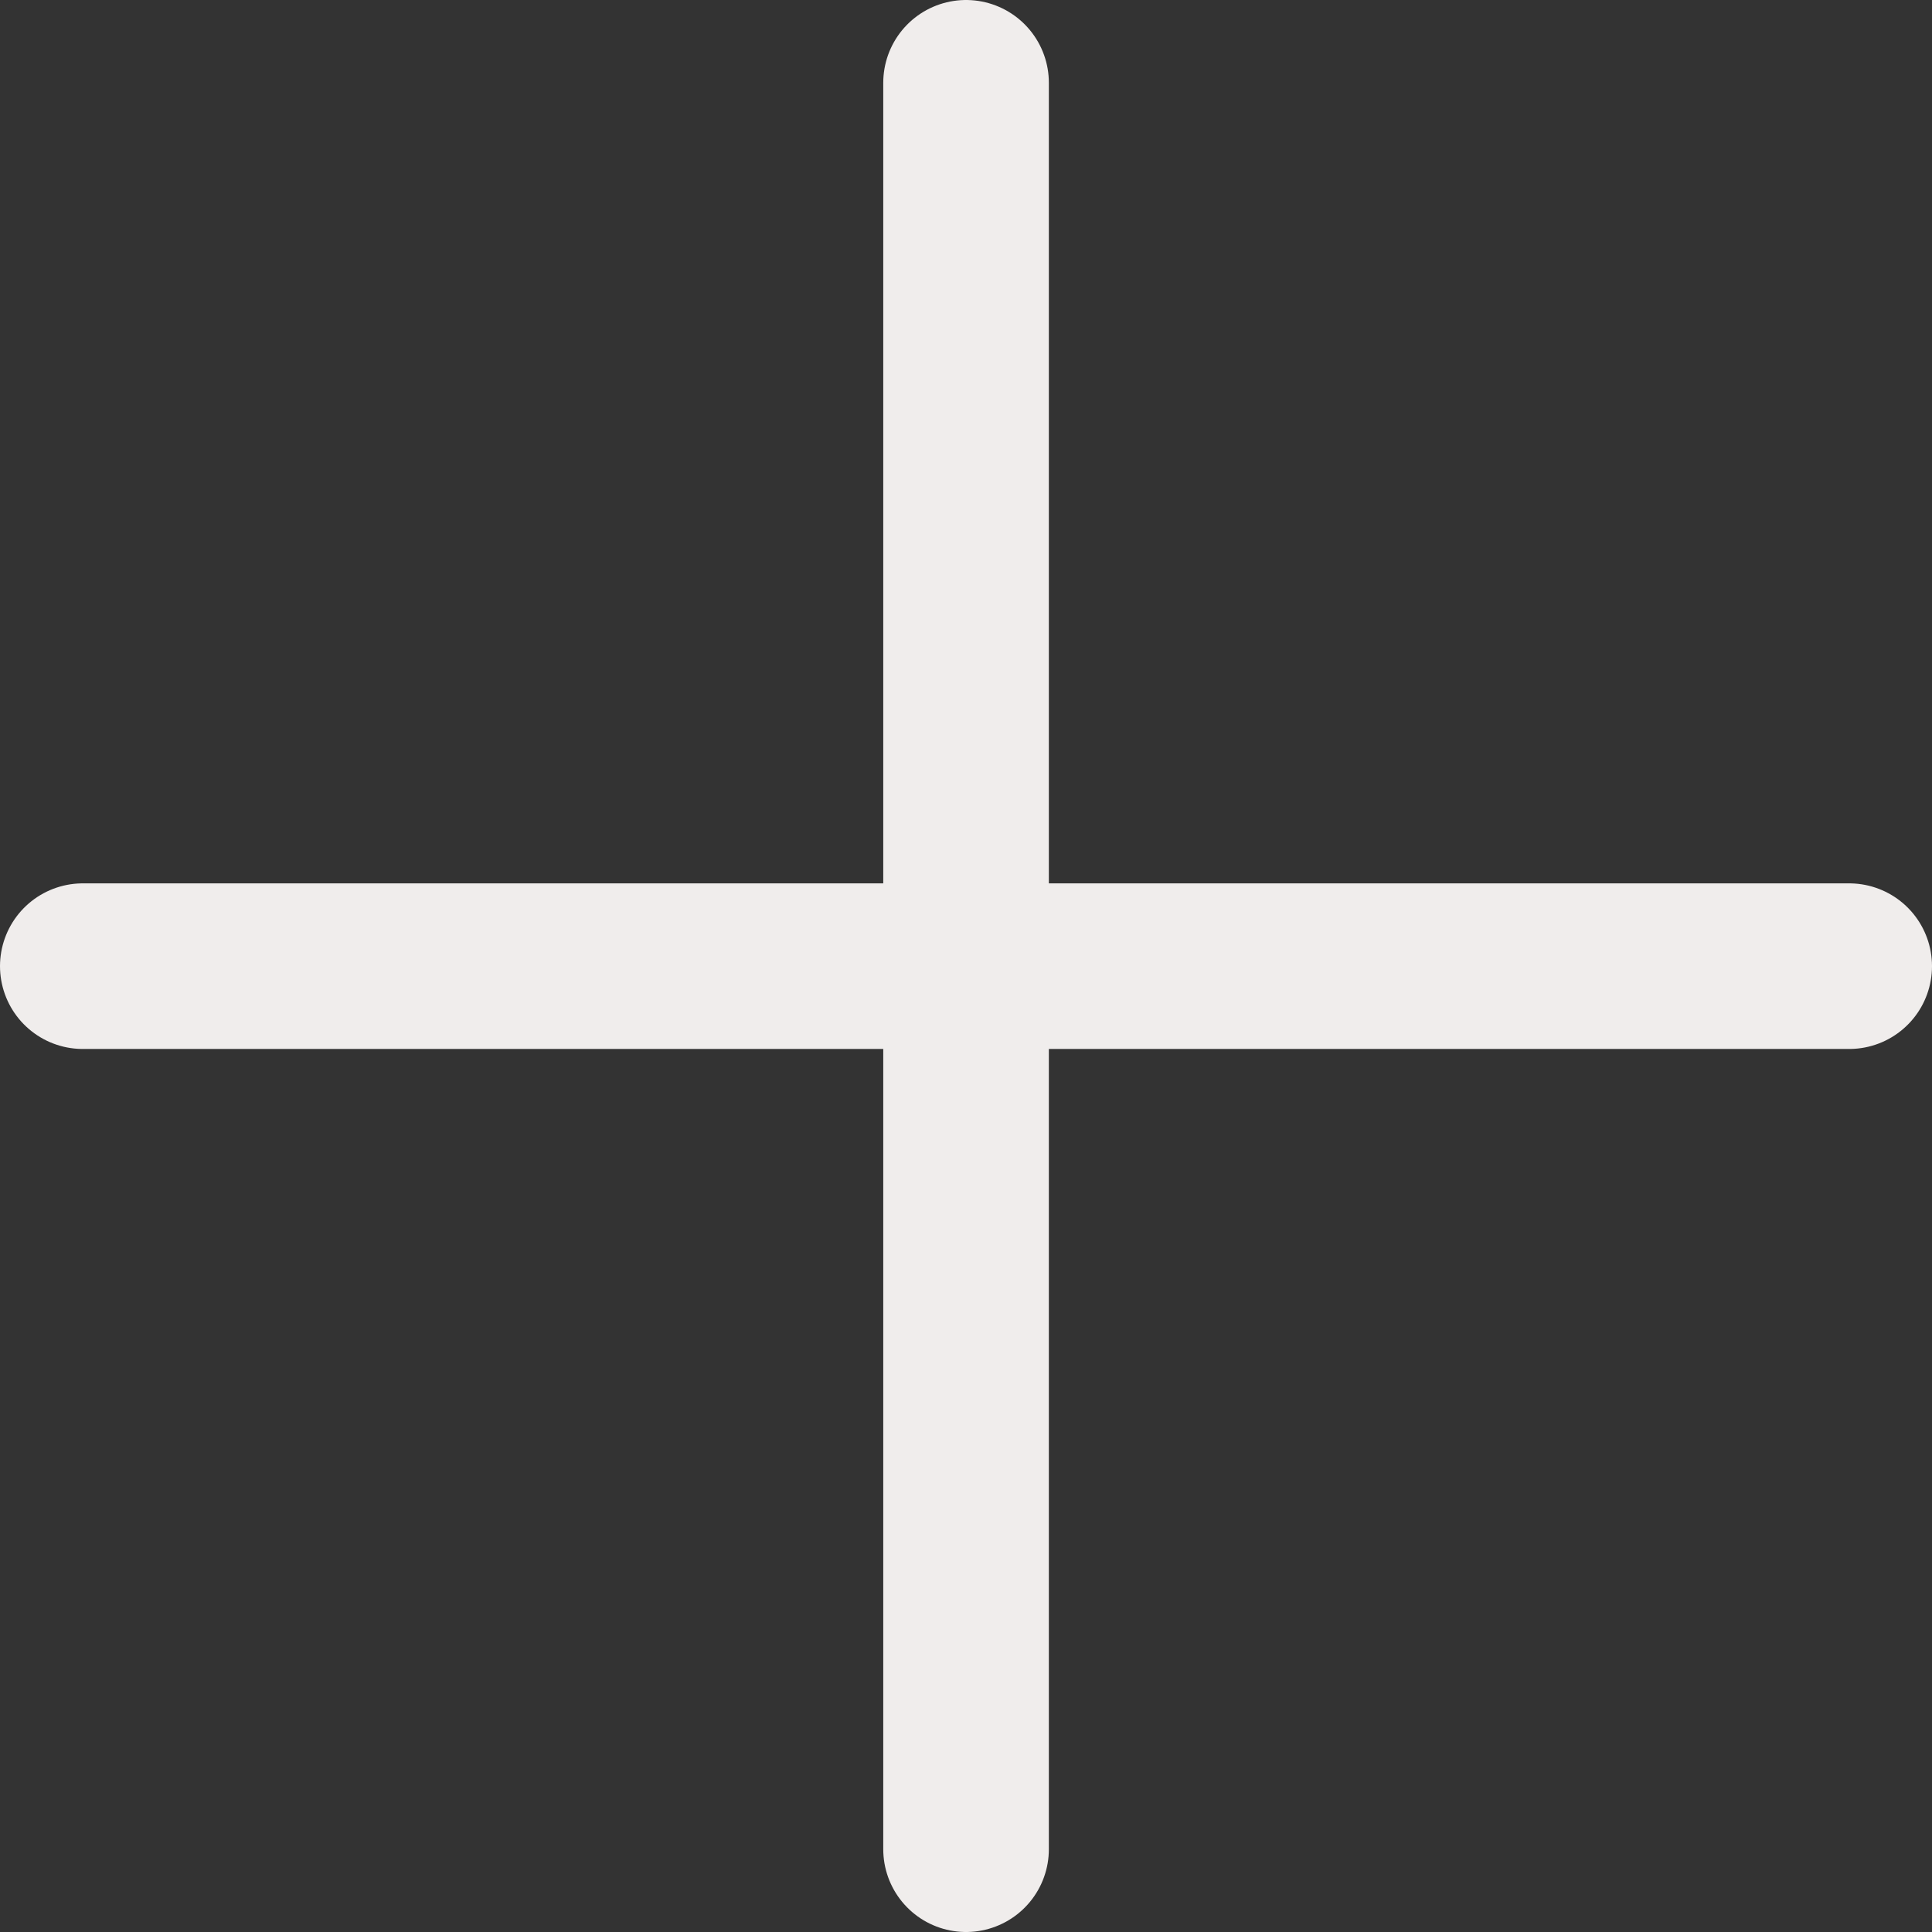
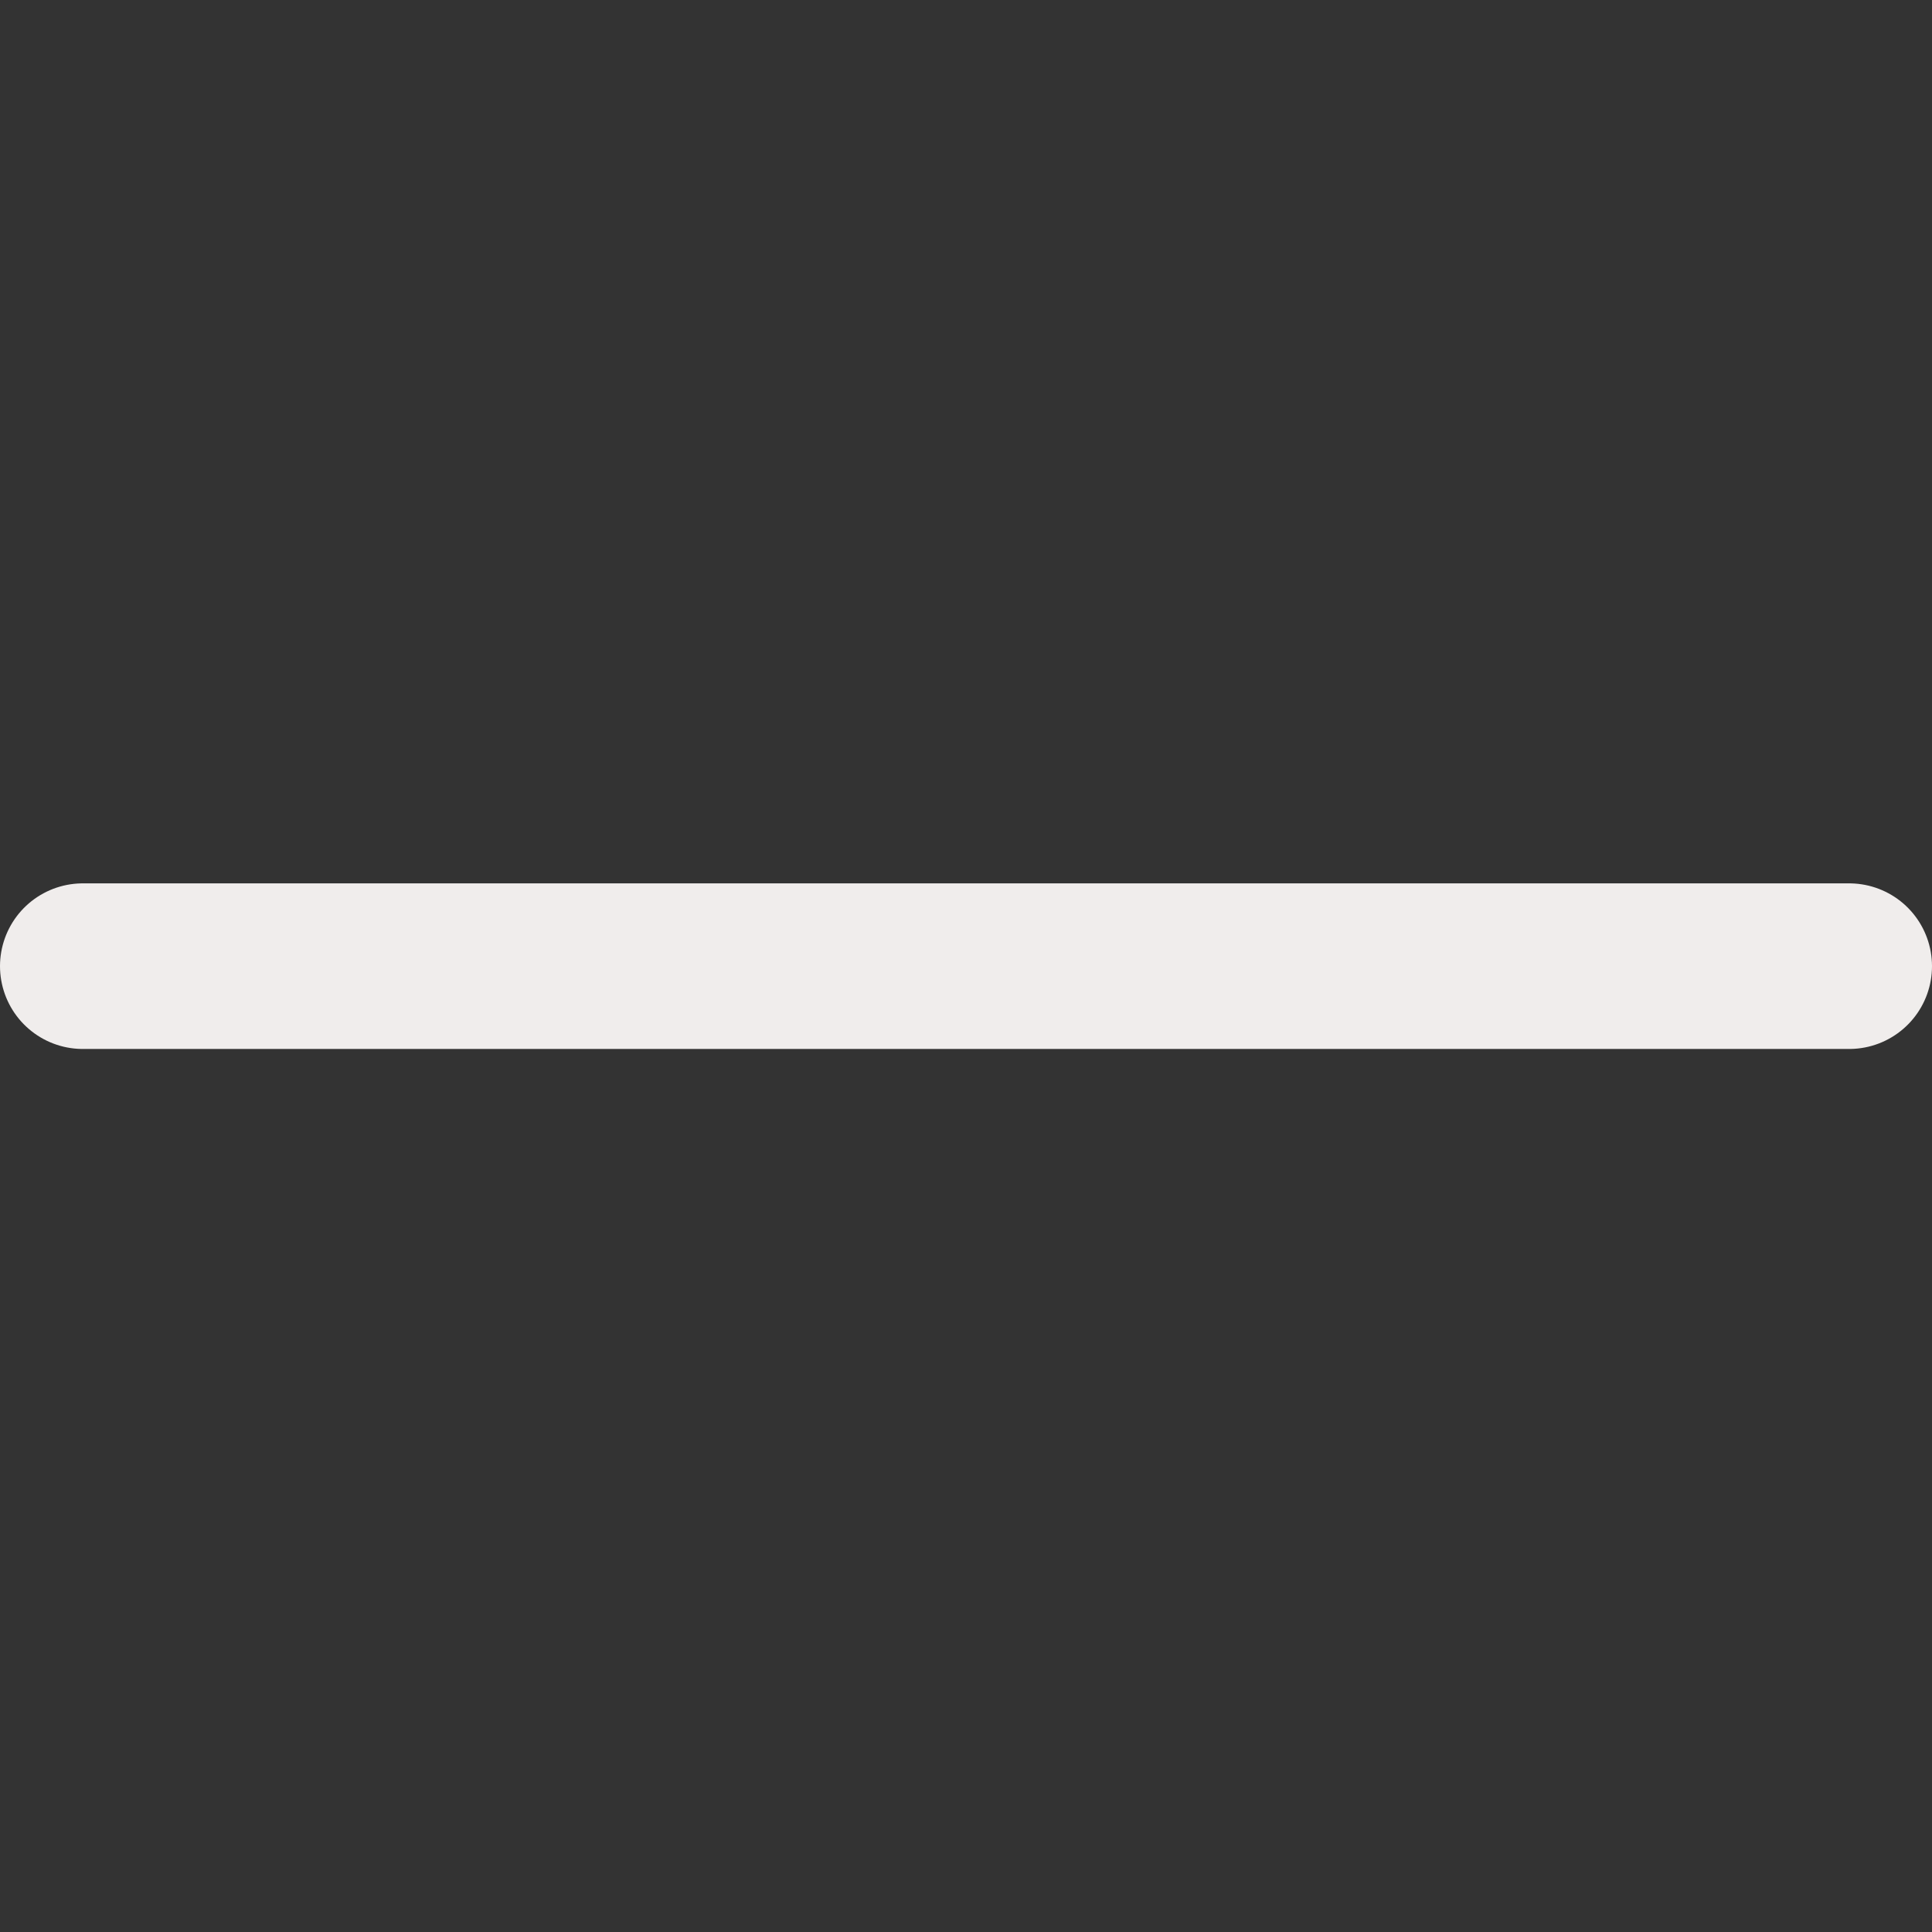
<svg xmlns="http://www.w3.org/2000/svg" width="35" height="35" viewBox="0 0 35 35" fill="none">
  <rect x="0" y="0" width="35" height="35" fill="#333333" stroke="none" />
  <path d="M1.5 17.503H33.5" stroke="#F0EDEC" stroke-width="3" stroke-linecap="round" />
-   <path d="M17.501 33.5L17.501 1.5" stroke="#F0EDEC" stroke-width="3" stroke-linecap="round" />
</svg>